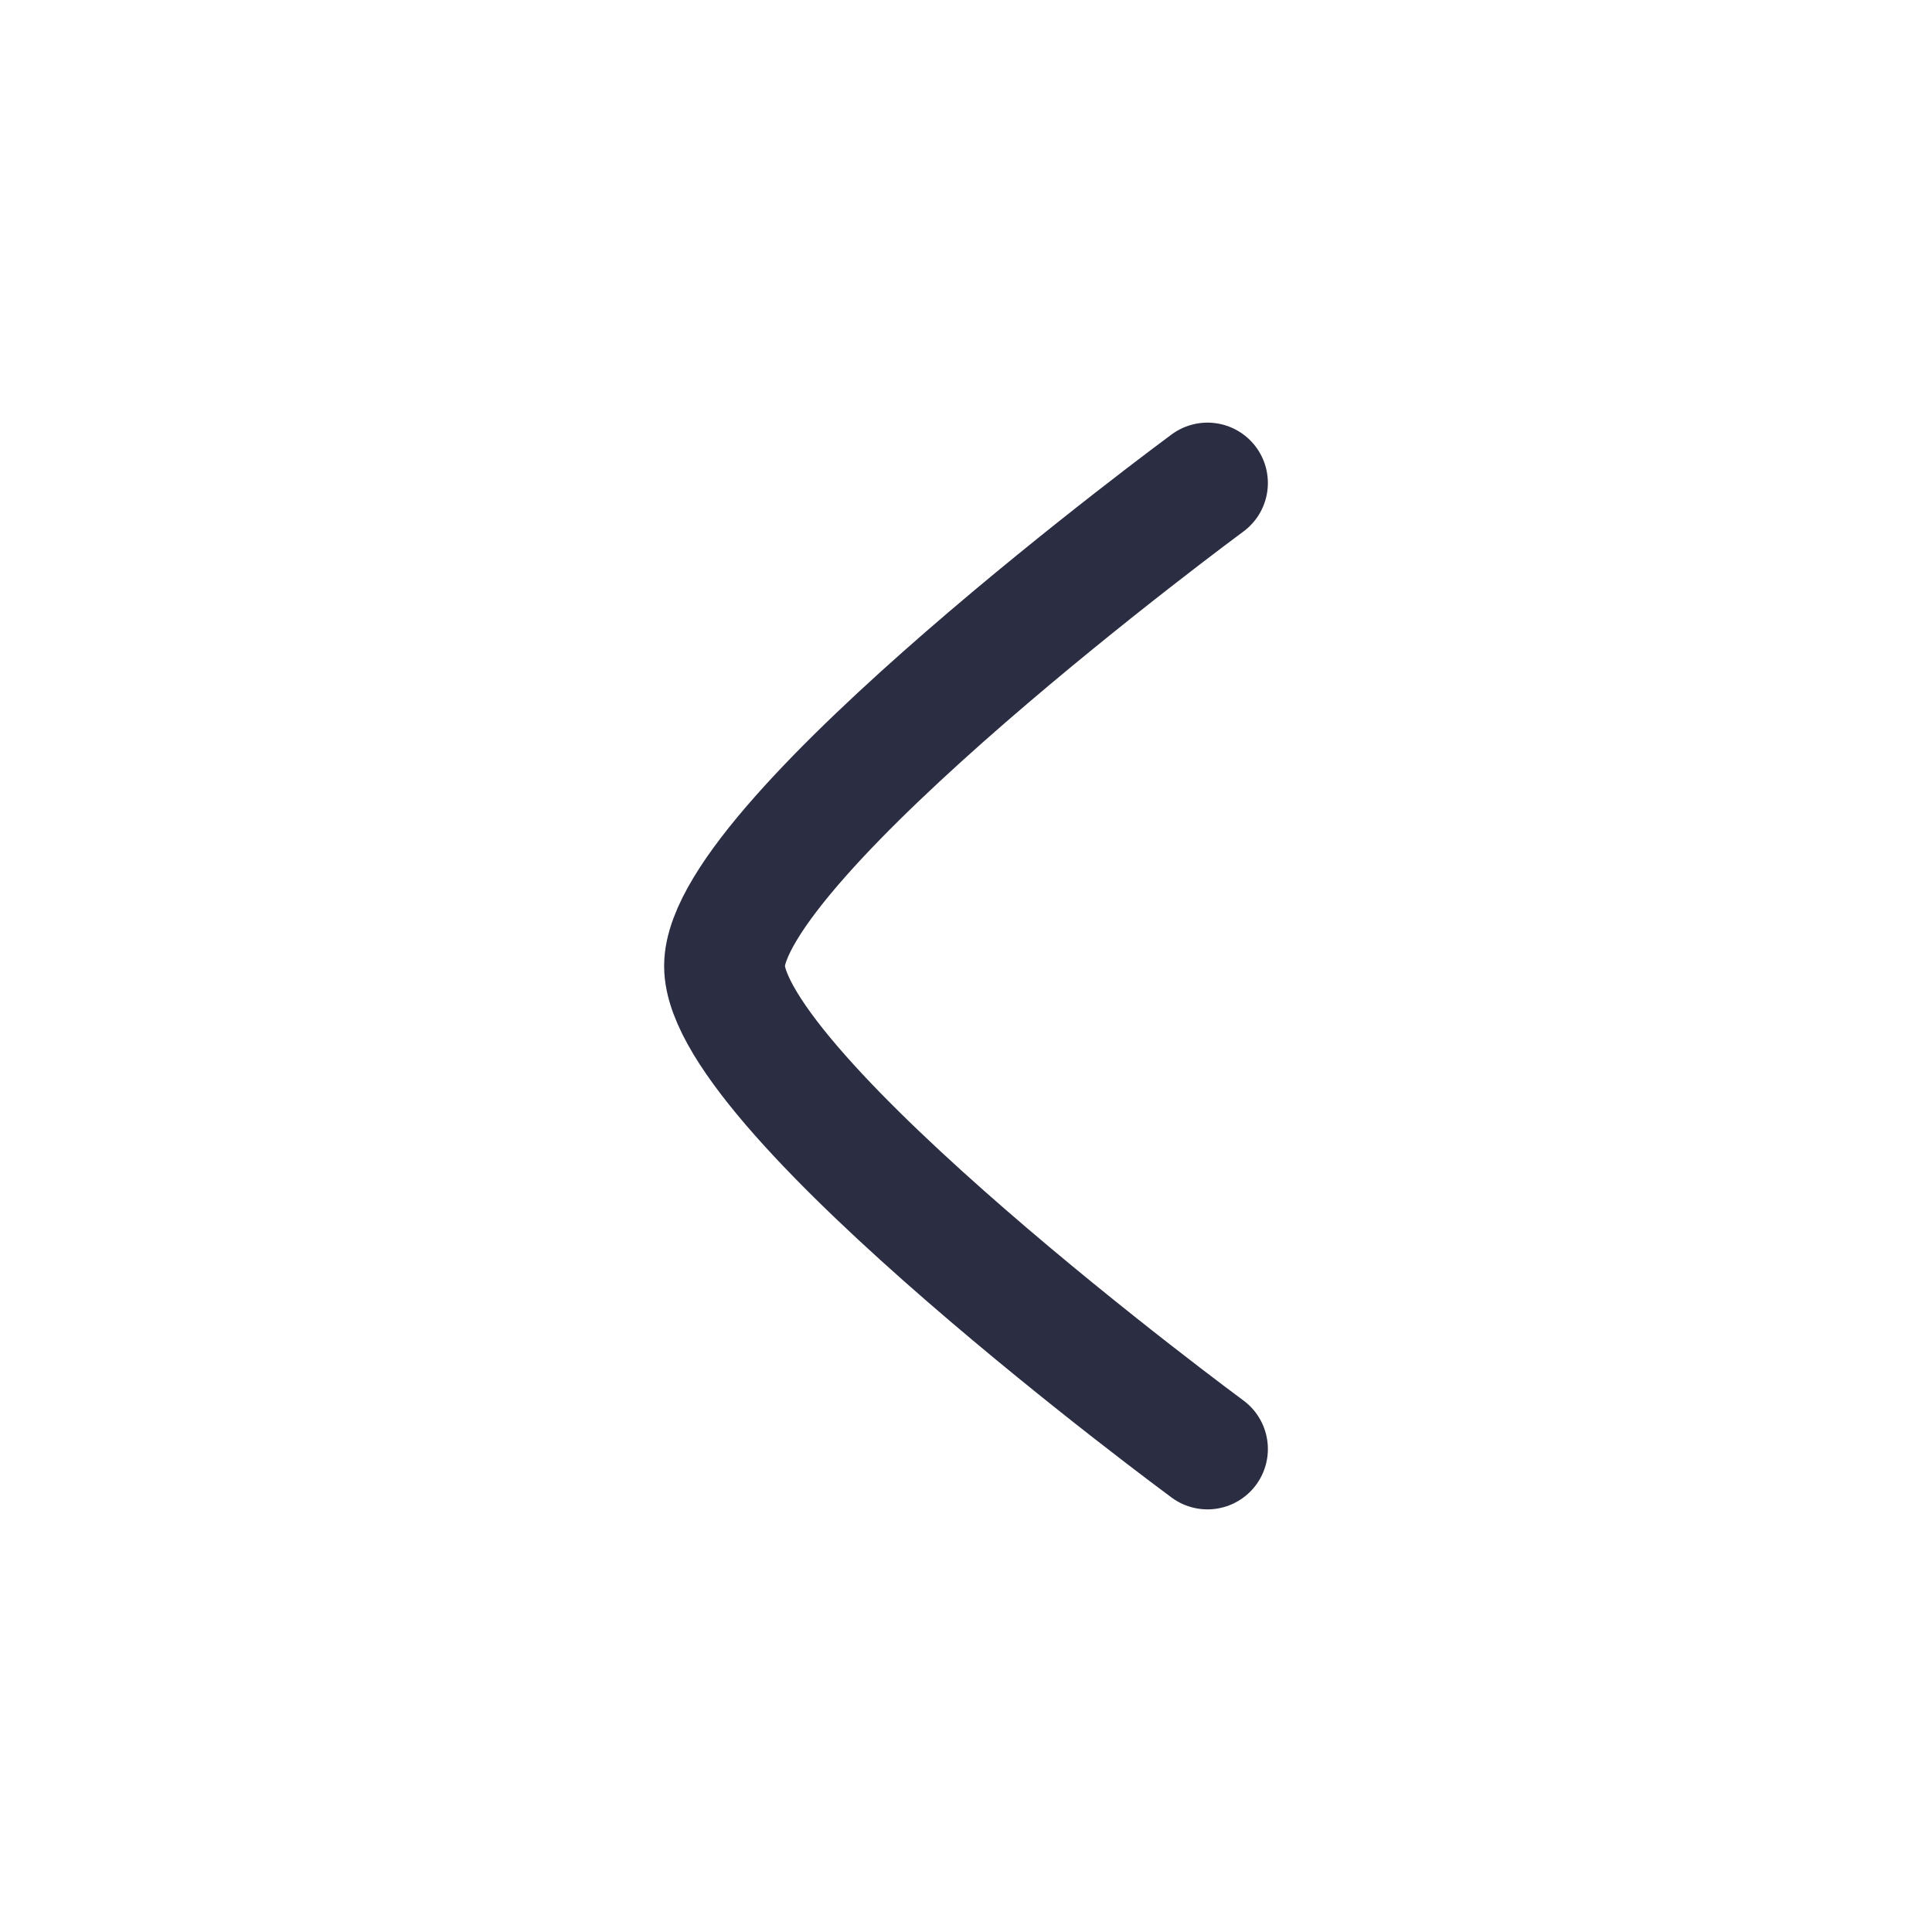
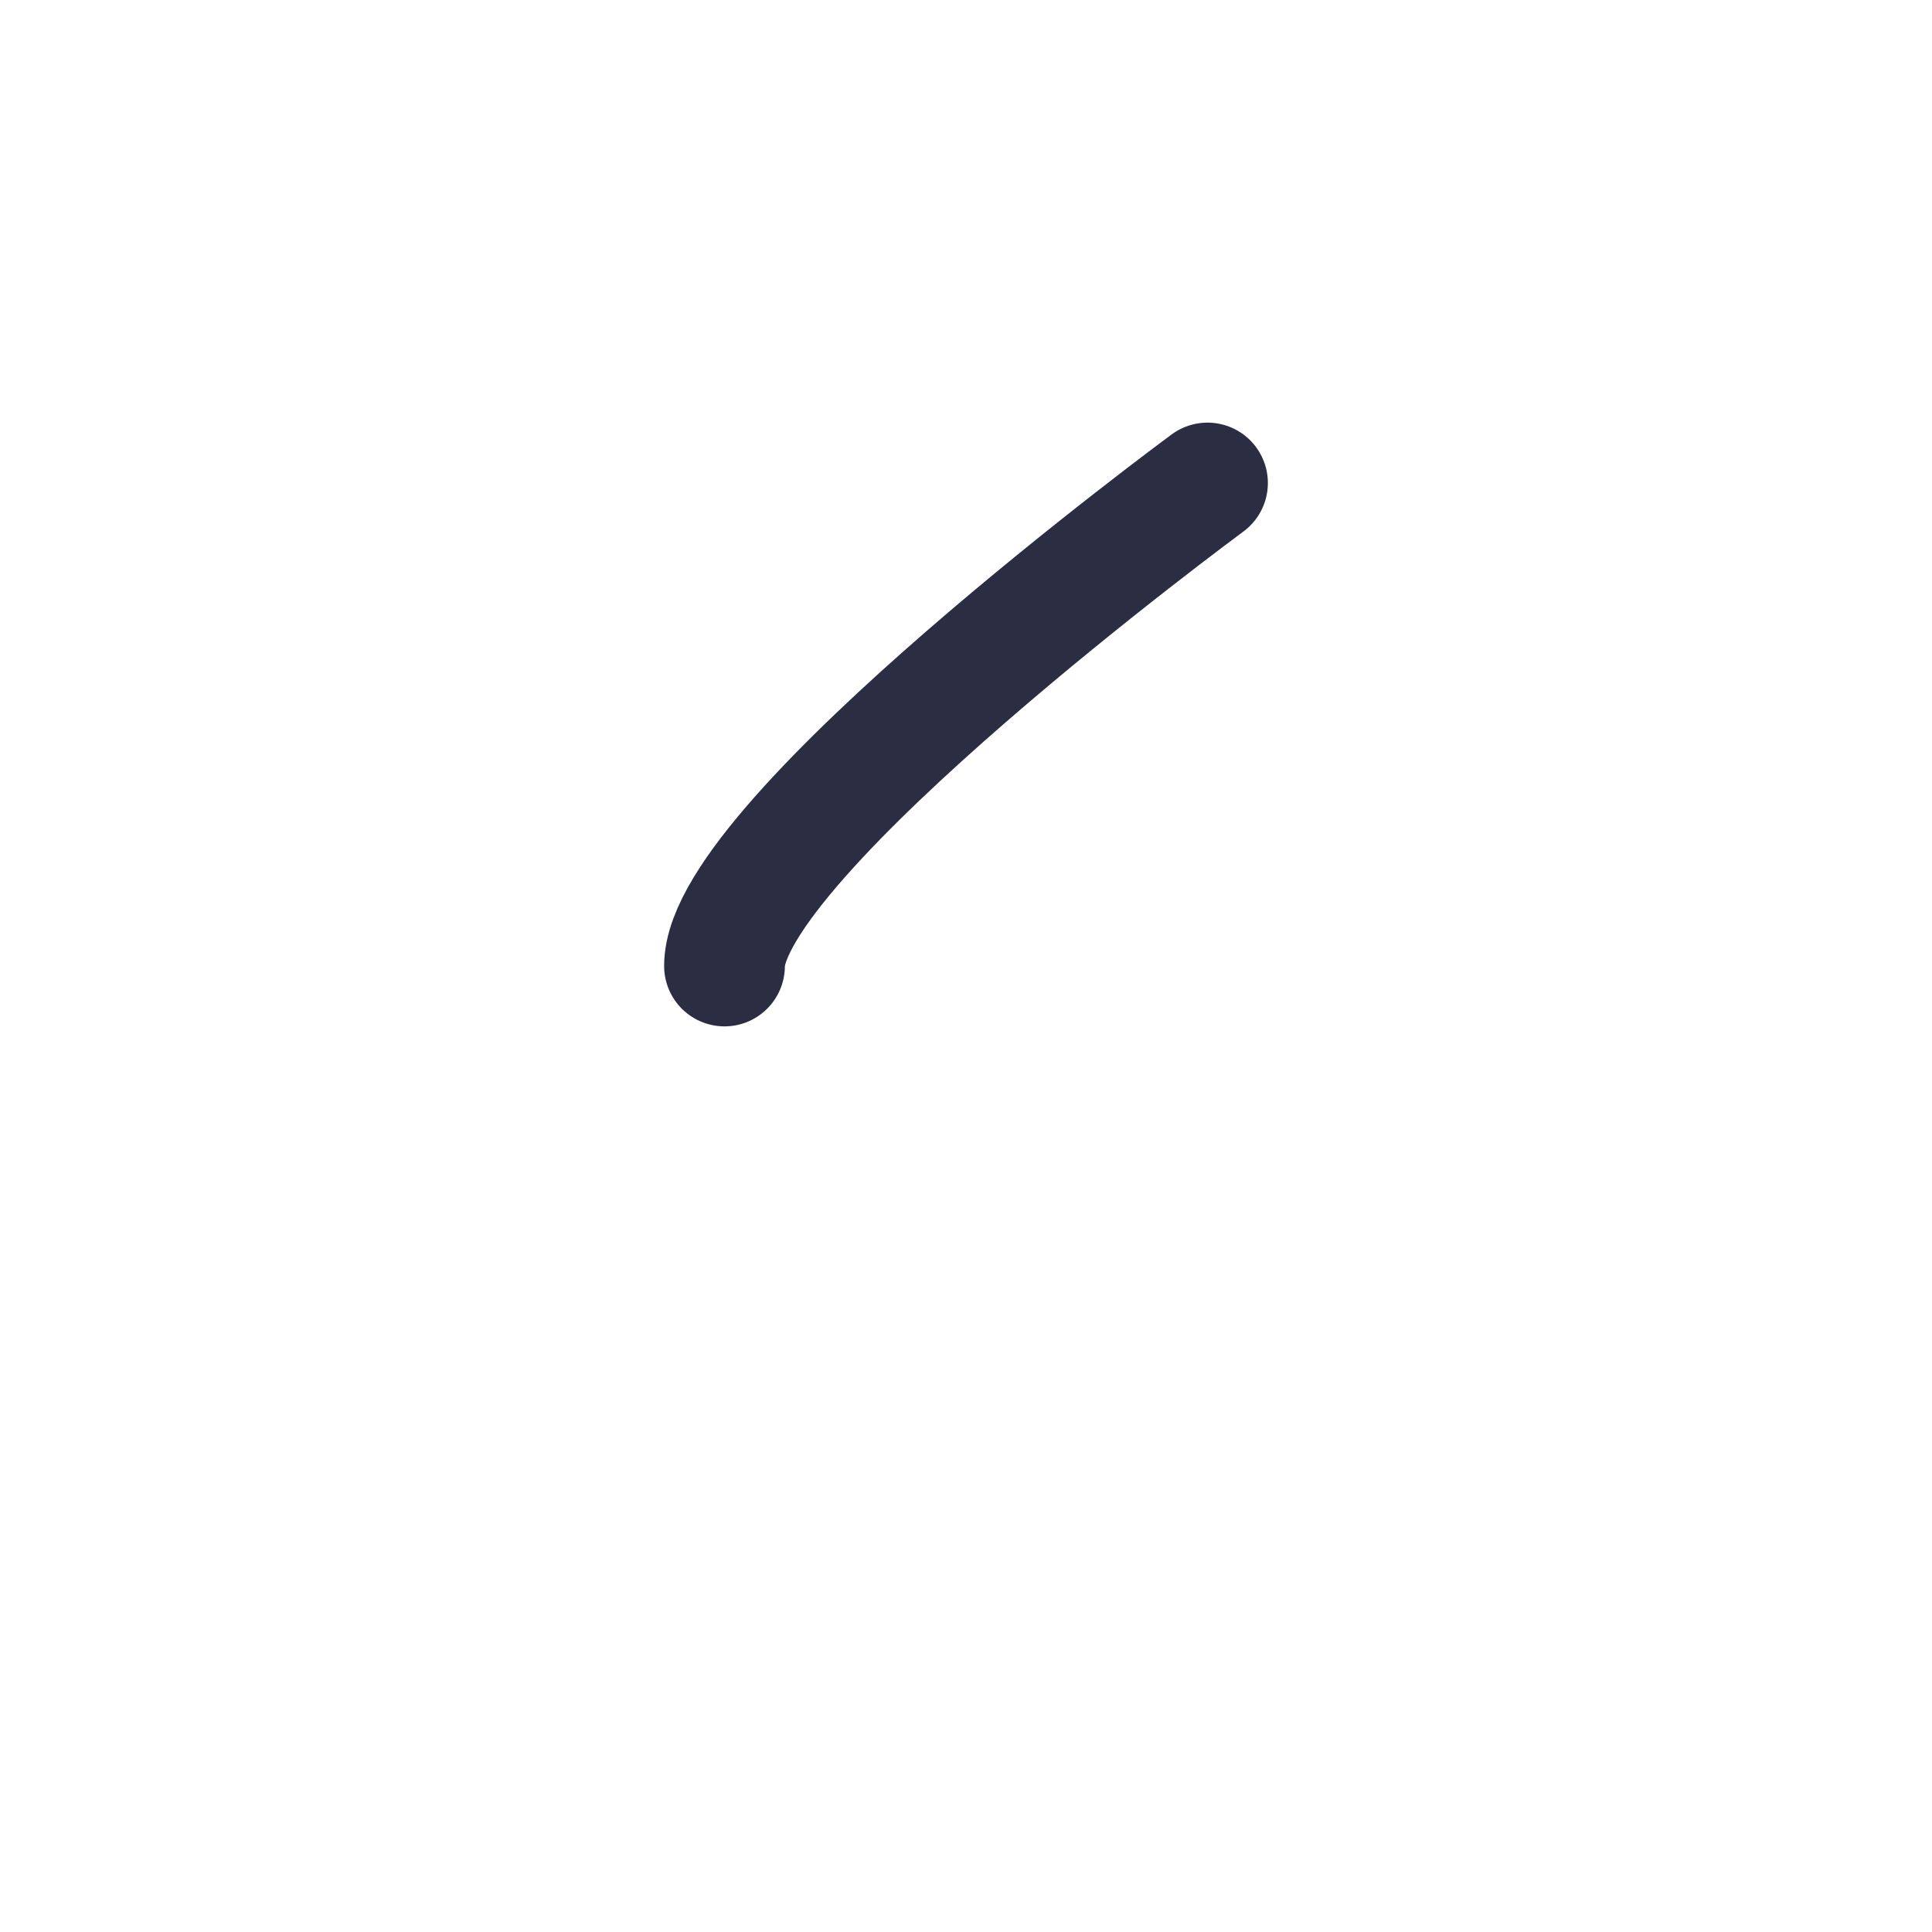
<svg xmlns="http://www.w3.org/2000/svg" preserveAspectRatio="none" width="100%" height="100%" overflow="visible" style="display: block;" viewBox="0 0 24 24" fill="none">
  <g id="arrow-left-01">
-     <path id="Vector" d="M15 6C15 6 9 10.419 9 12C9 13.581 15 18 15 18" stroke="#2B2D42" stroke-width="1.5" stroke-linecap="round" stroke-linejoin="round" />
+     <path id="Vector" d="M15 6C15 6 9 10.419 9 12" stroke="#2B2D42" stroke-width="1.5" stroke-linecap="round" stroke-linejoin="round" />
  </g>
</svg>